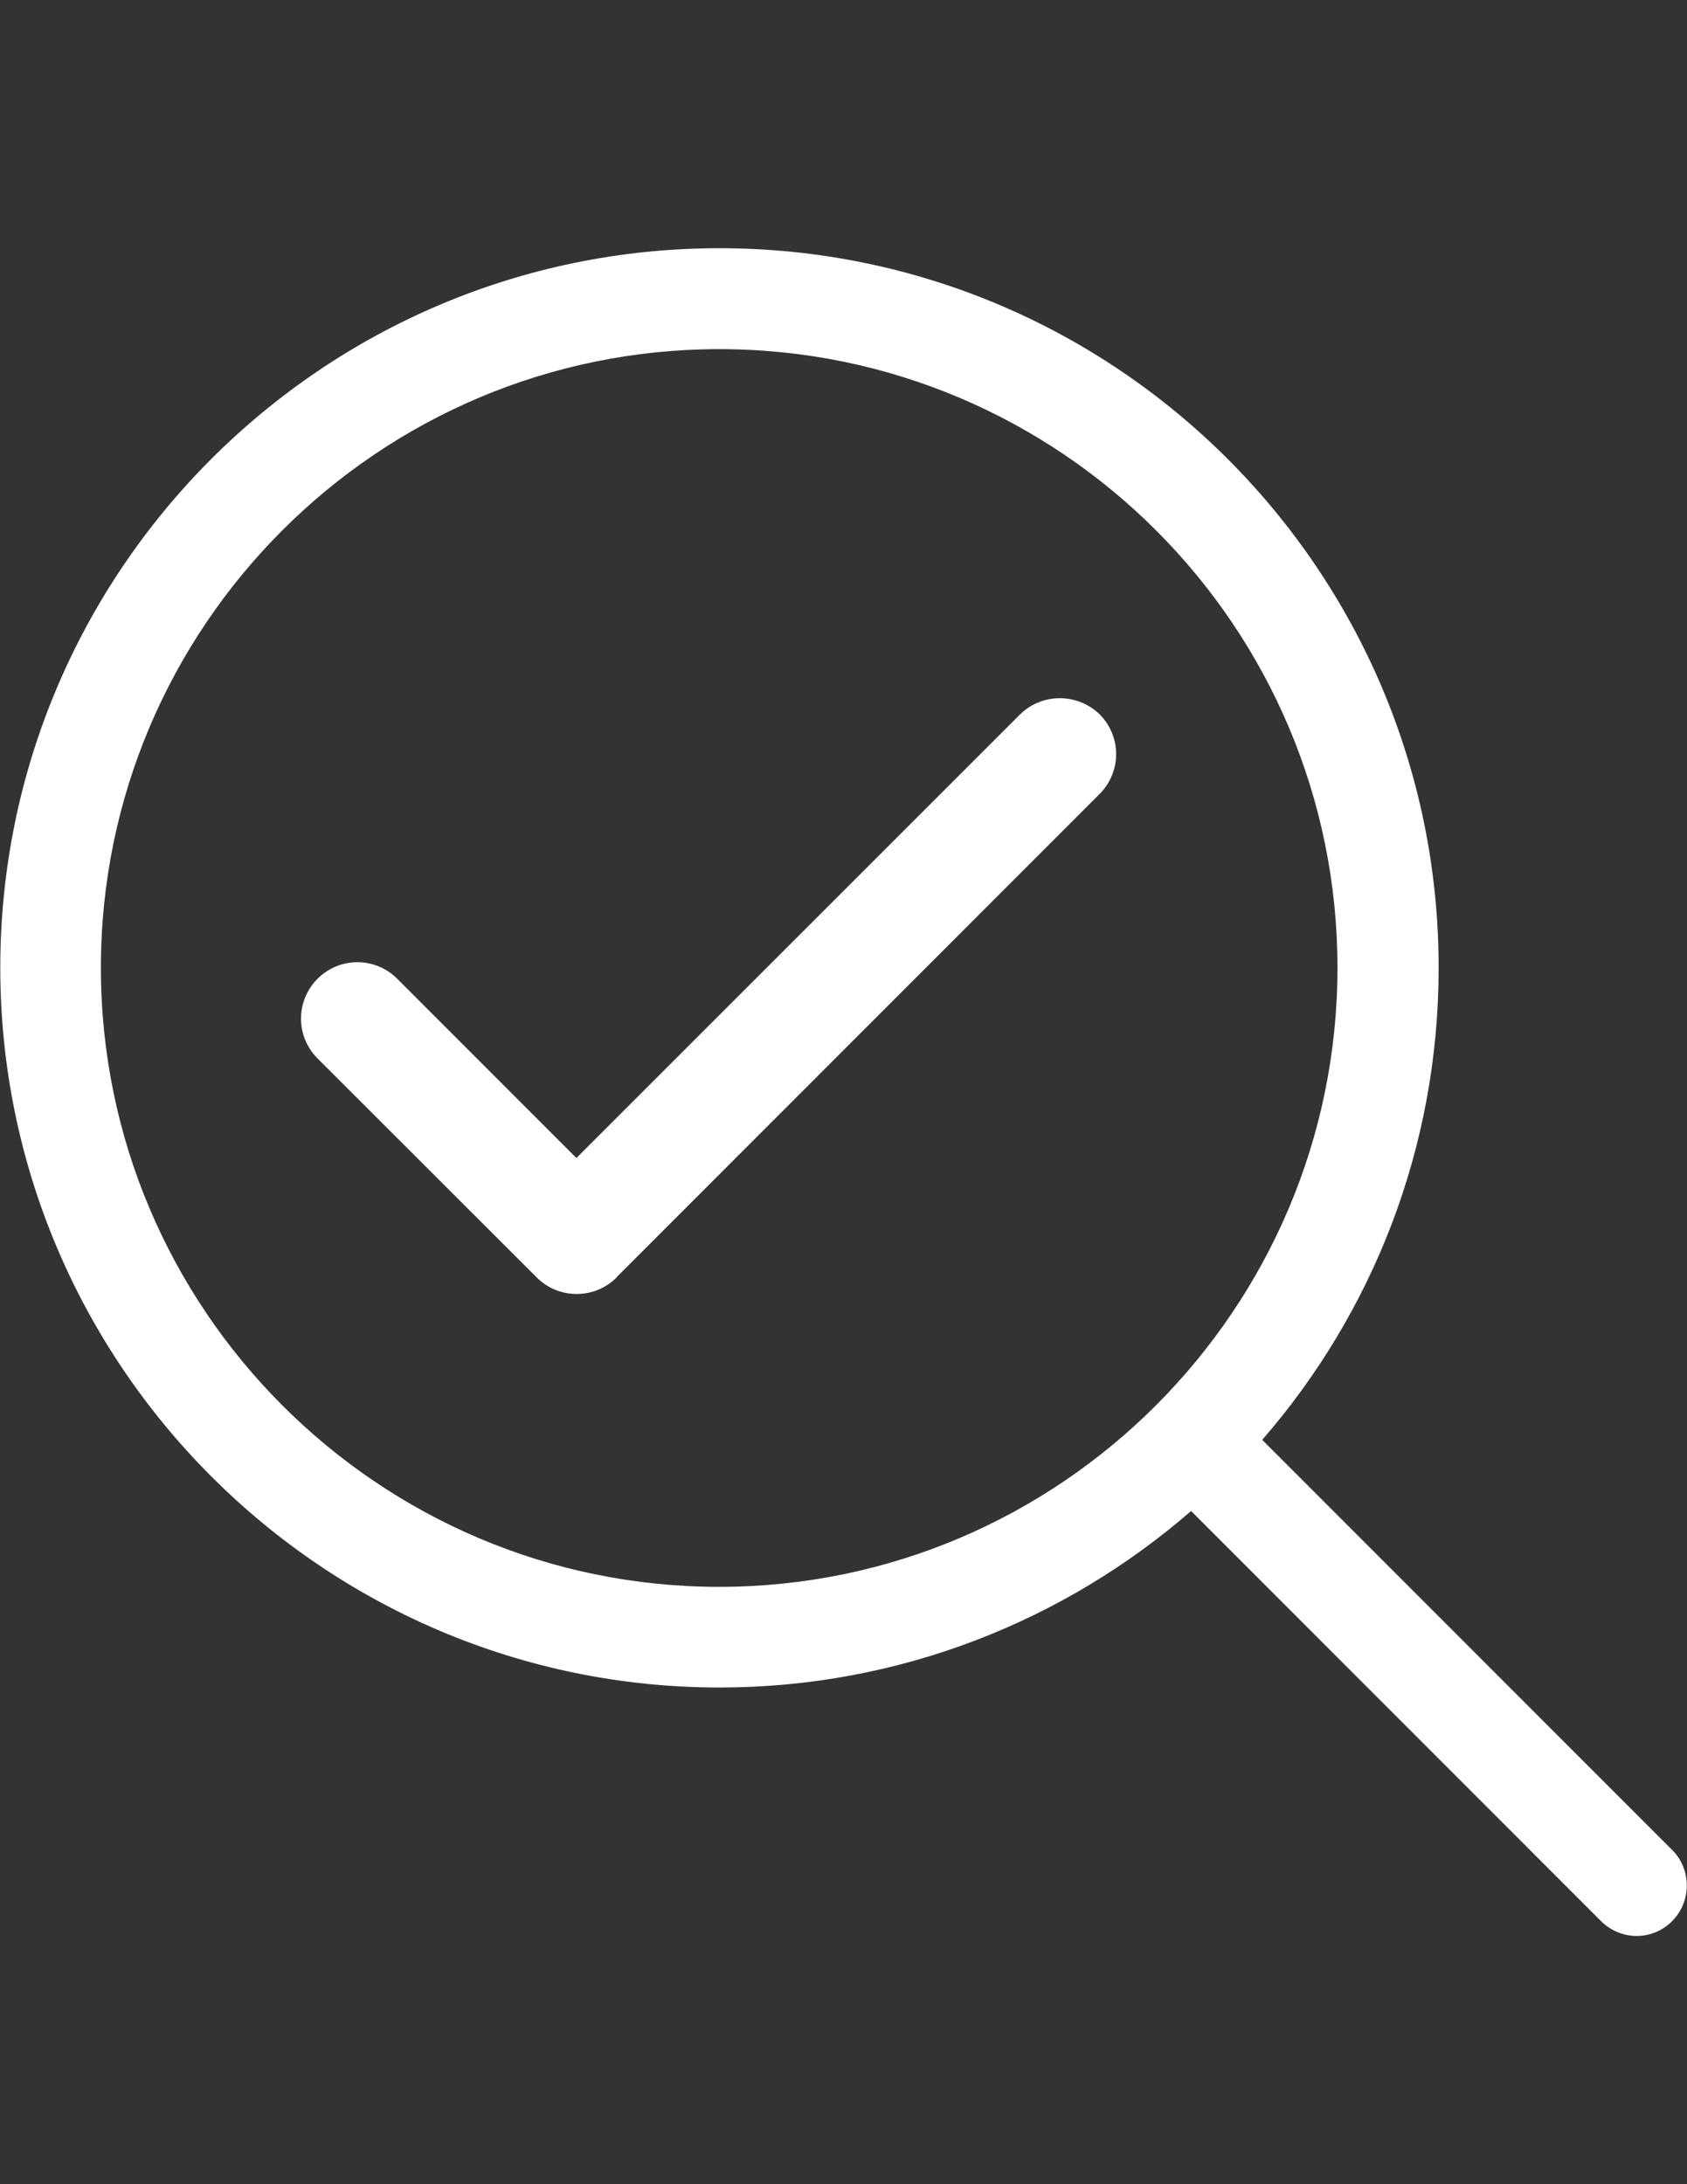
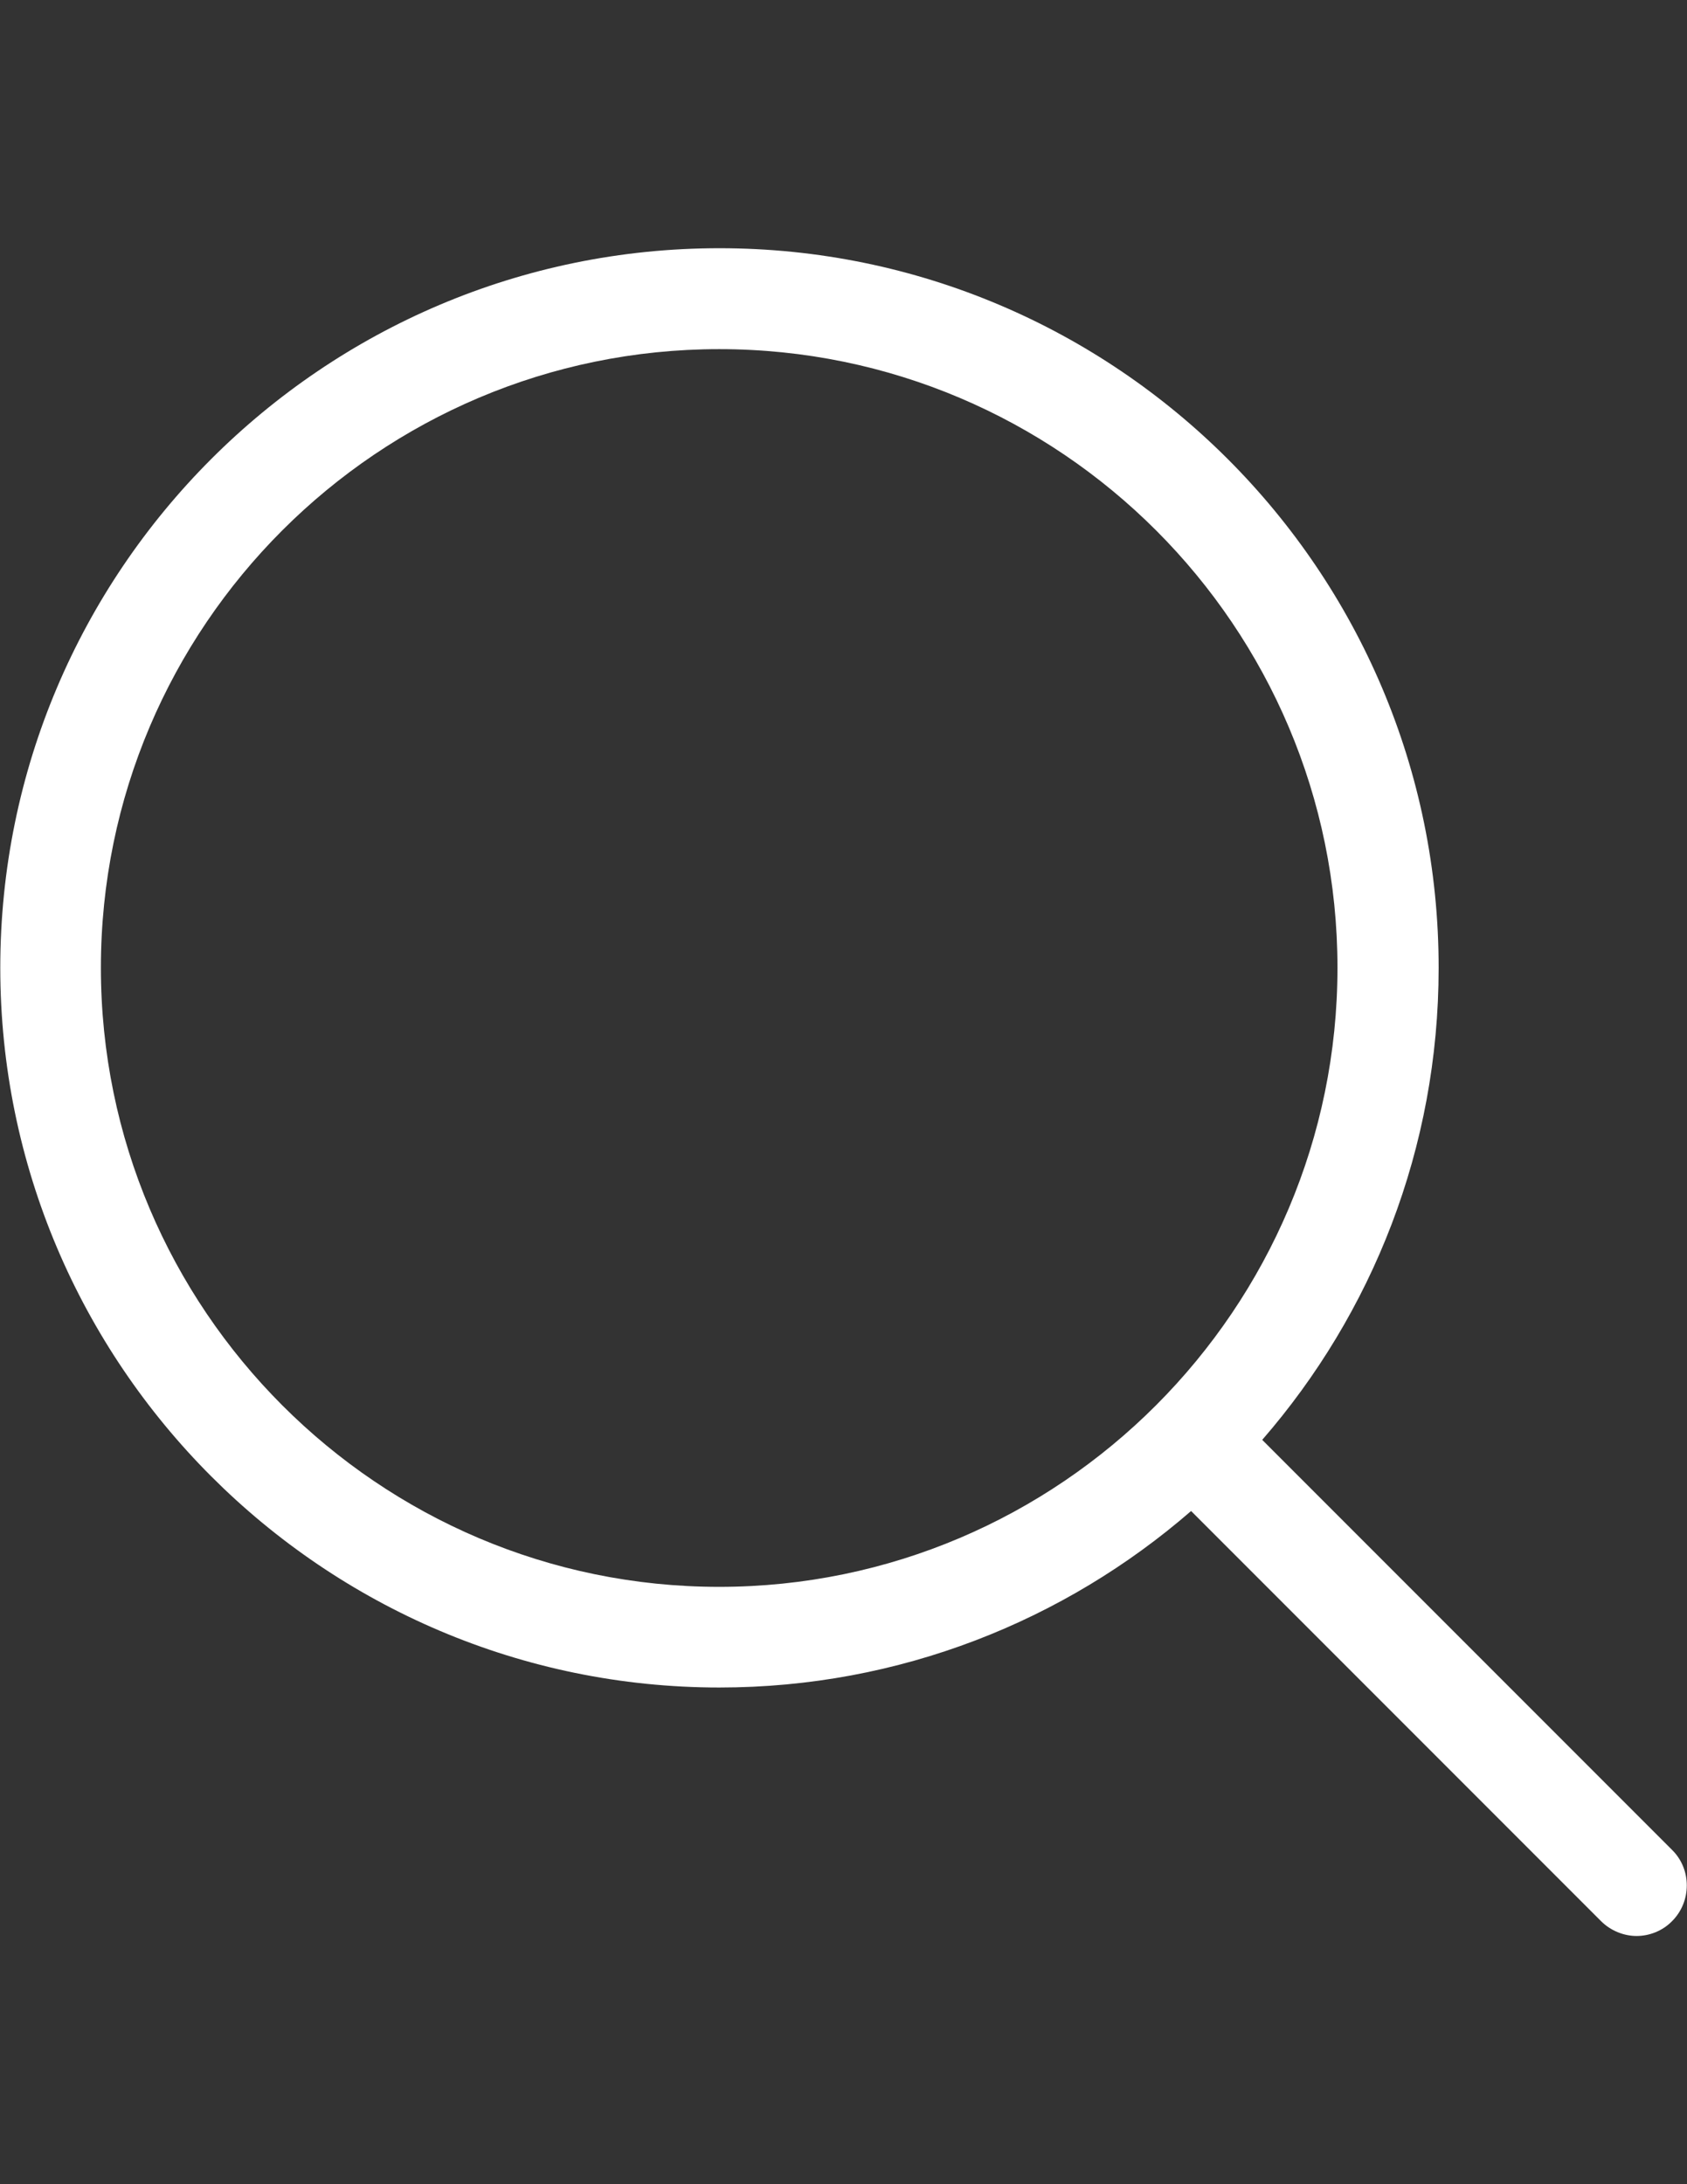
<svg xmlns="http://www.w3.org/2000/svg" version="1.1" id="Capa_1" x="0px" y="0px" viewBox="0 0 612 792" enable-background="new 0 0 612 792" xml:space="preserve">
  <rect x="0" y="0" width="612" height="792" fill="#333333" stroke="none" />
  <g>
    <path fill="#FFFFFF" d="M606.6,670.8L457.9,522.1c39.9-45.9,64-105.7,64-171.1C522,207,404.9,90,261,90C117,90,0.1,207.1,0.1,350.9   S117.2,611.9,261,611.9c65.4,0,125.2-24.2,171.1-64l148.7,148.7c3.5,3.5,8.3,5.4,12.9,5.4c4.6,0,9.4-1.8,12.9-5.4   C613.7,689.5,613.7,677.8,606.6,670.8z M36.6,350.9c0-123.8,100.7-224.3,224.3-224.3c123.8,0,224.3,100.7,224.3,224.3   S384.6,575.4,260.9,575.4C137.3,575.4,36.6,474.7,36.6,350.9z" />
  </g>
-   <path fill="#FFFFFF" d="M369.9,259.2L209.1,419.9l-65-65c-8-8-20.9-8-28.9,0c-8,8-8,20.9,0,28.9l79.5,79.4c4,4,9.2,6,14.5,6  s10.5-2,14.5-6c0,0,0,0,0-0.1l175.2-175.2c8-8,8-20.9,0-28.9C390.8,251.2,377.9,251.2,369.9,259.2z" />
</svg>